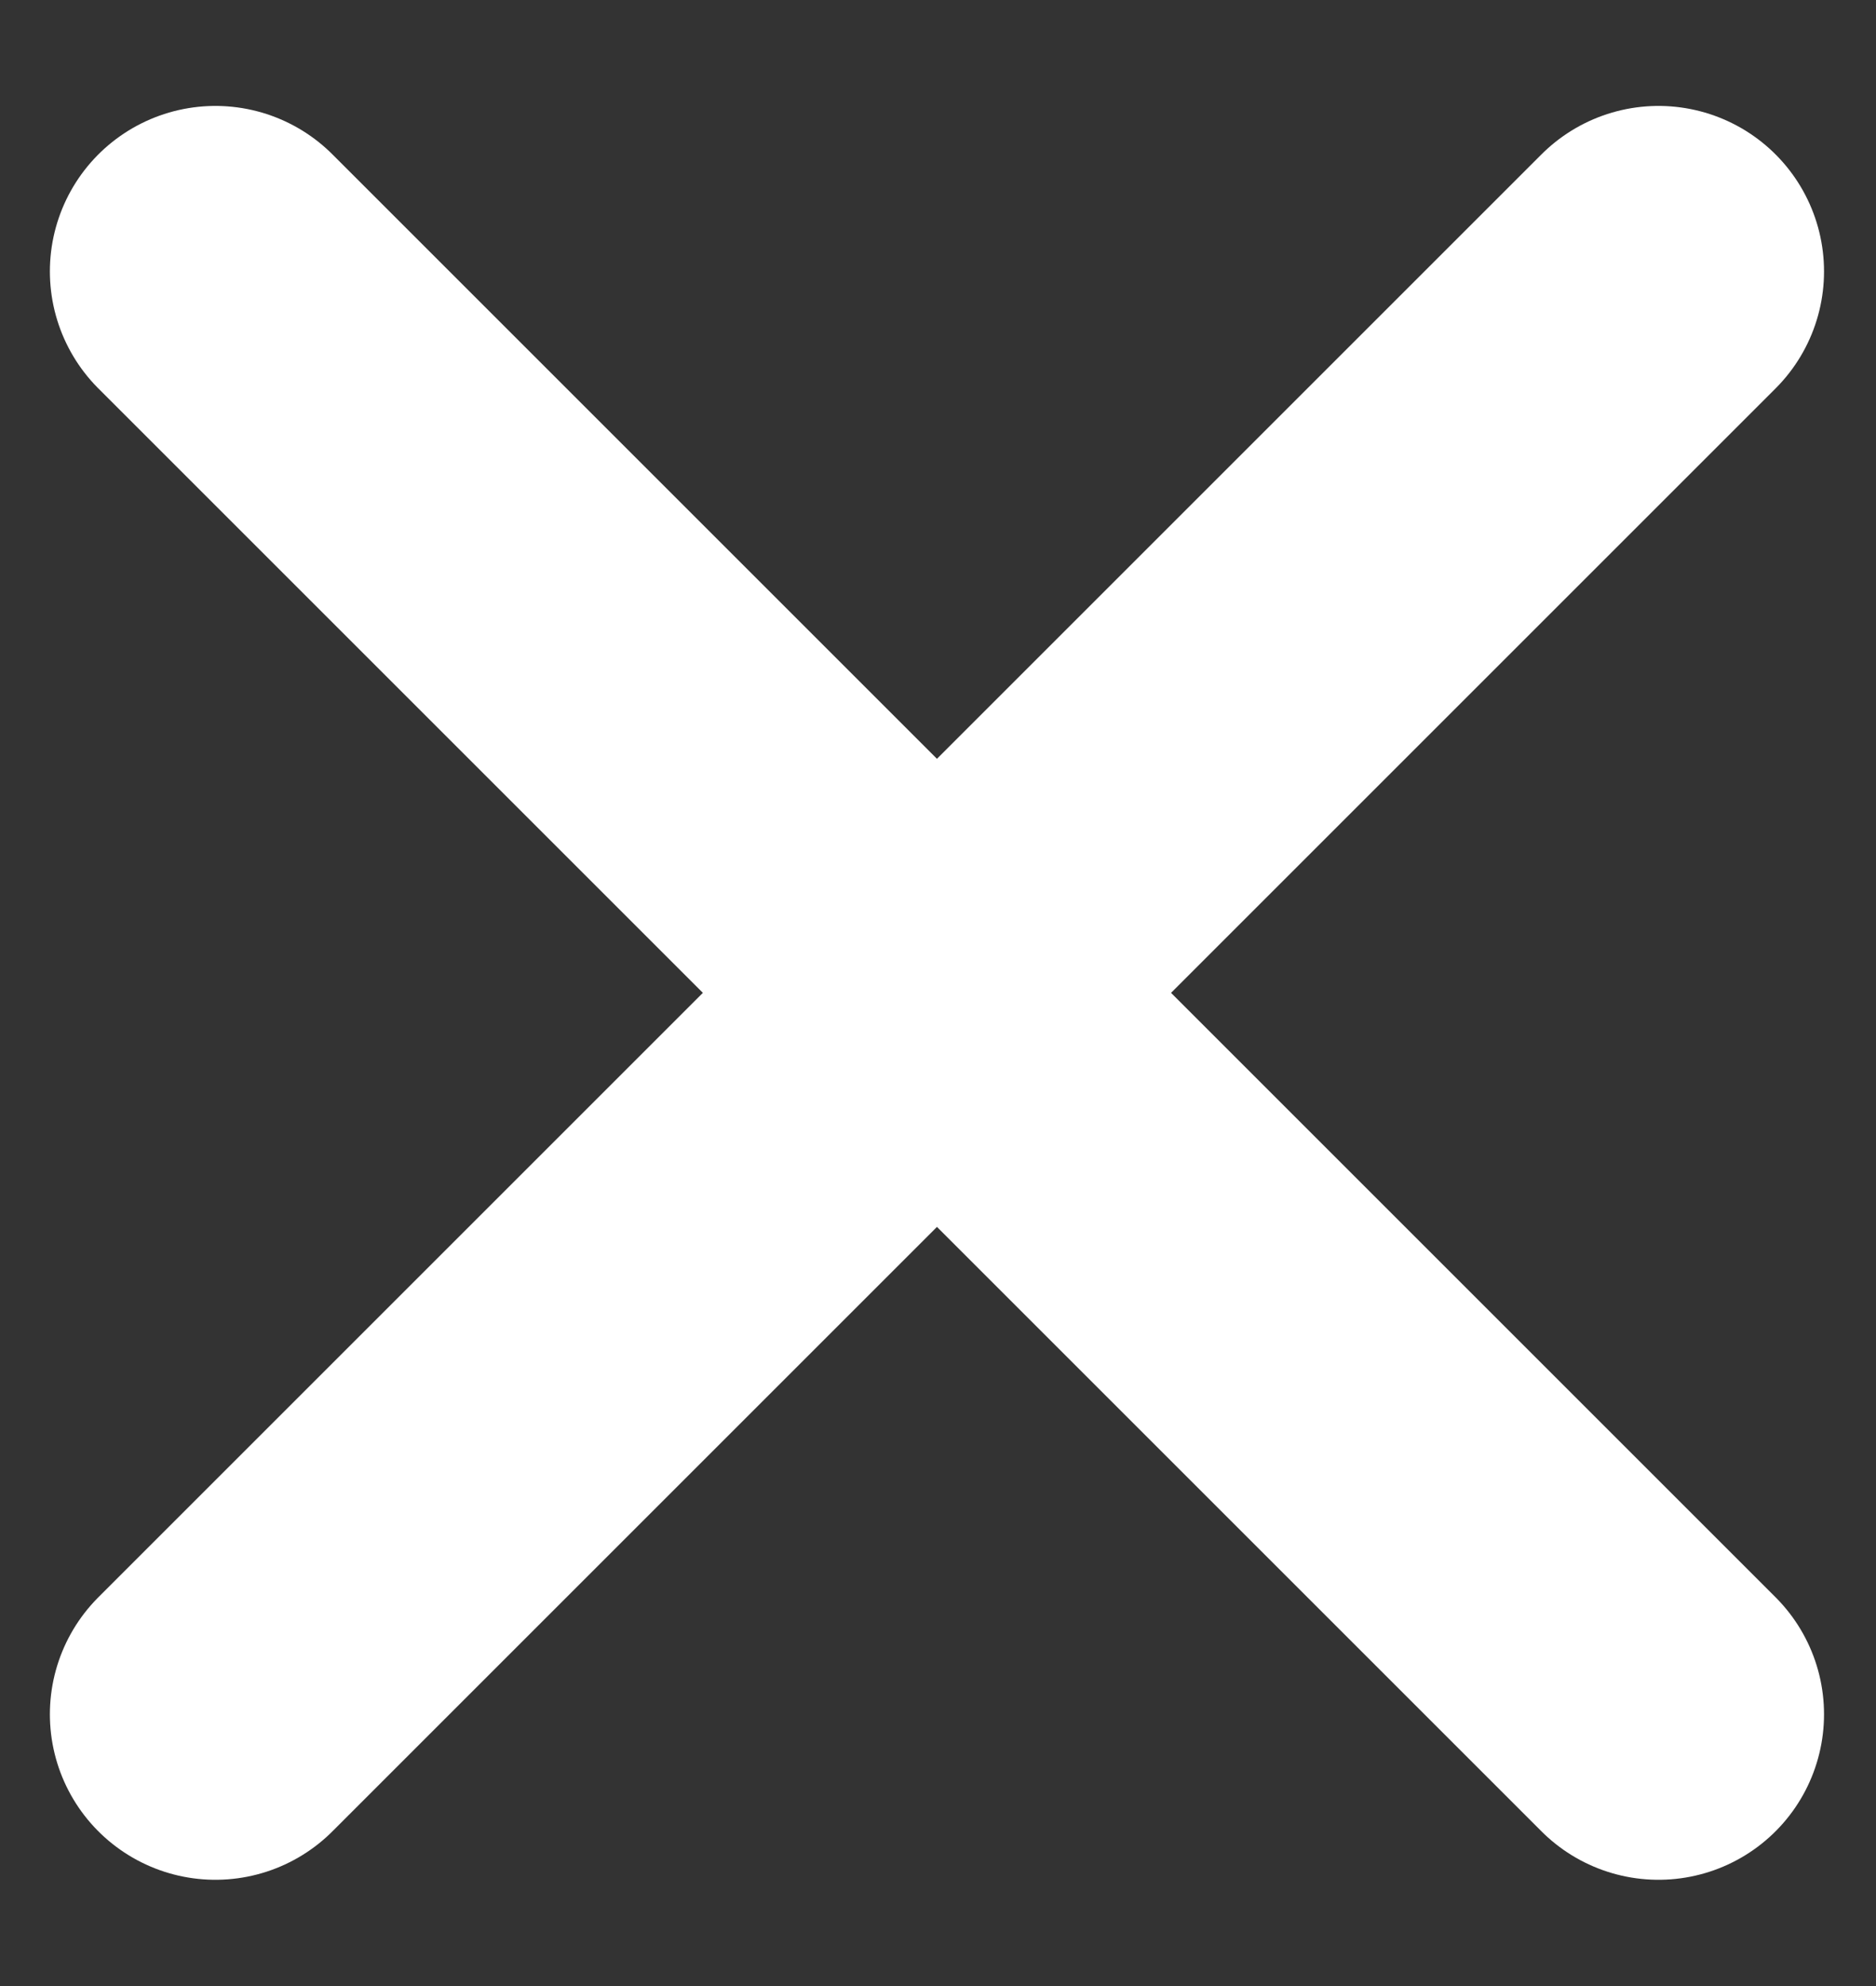
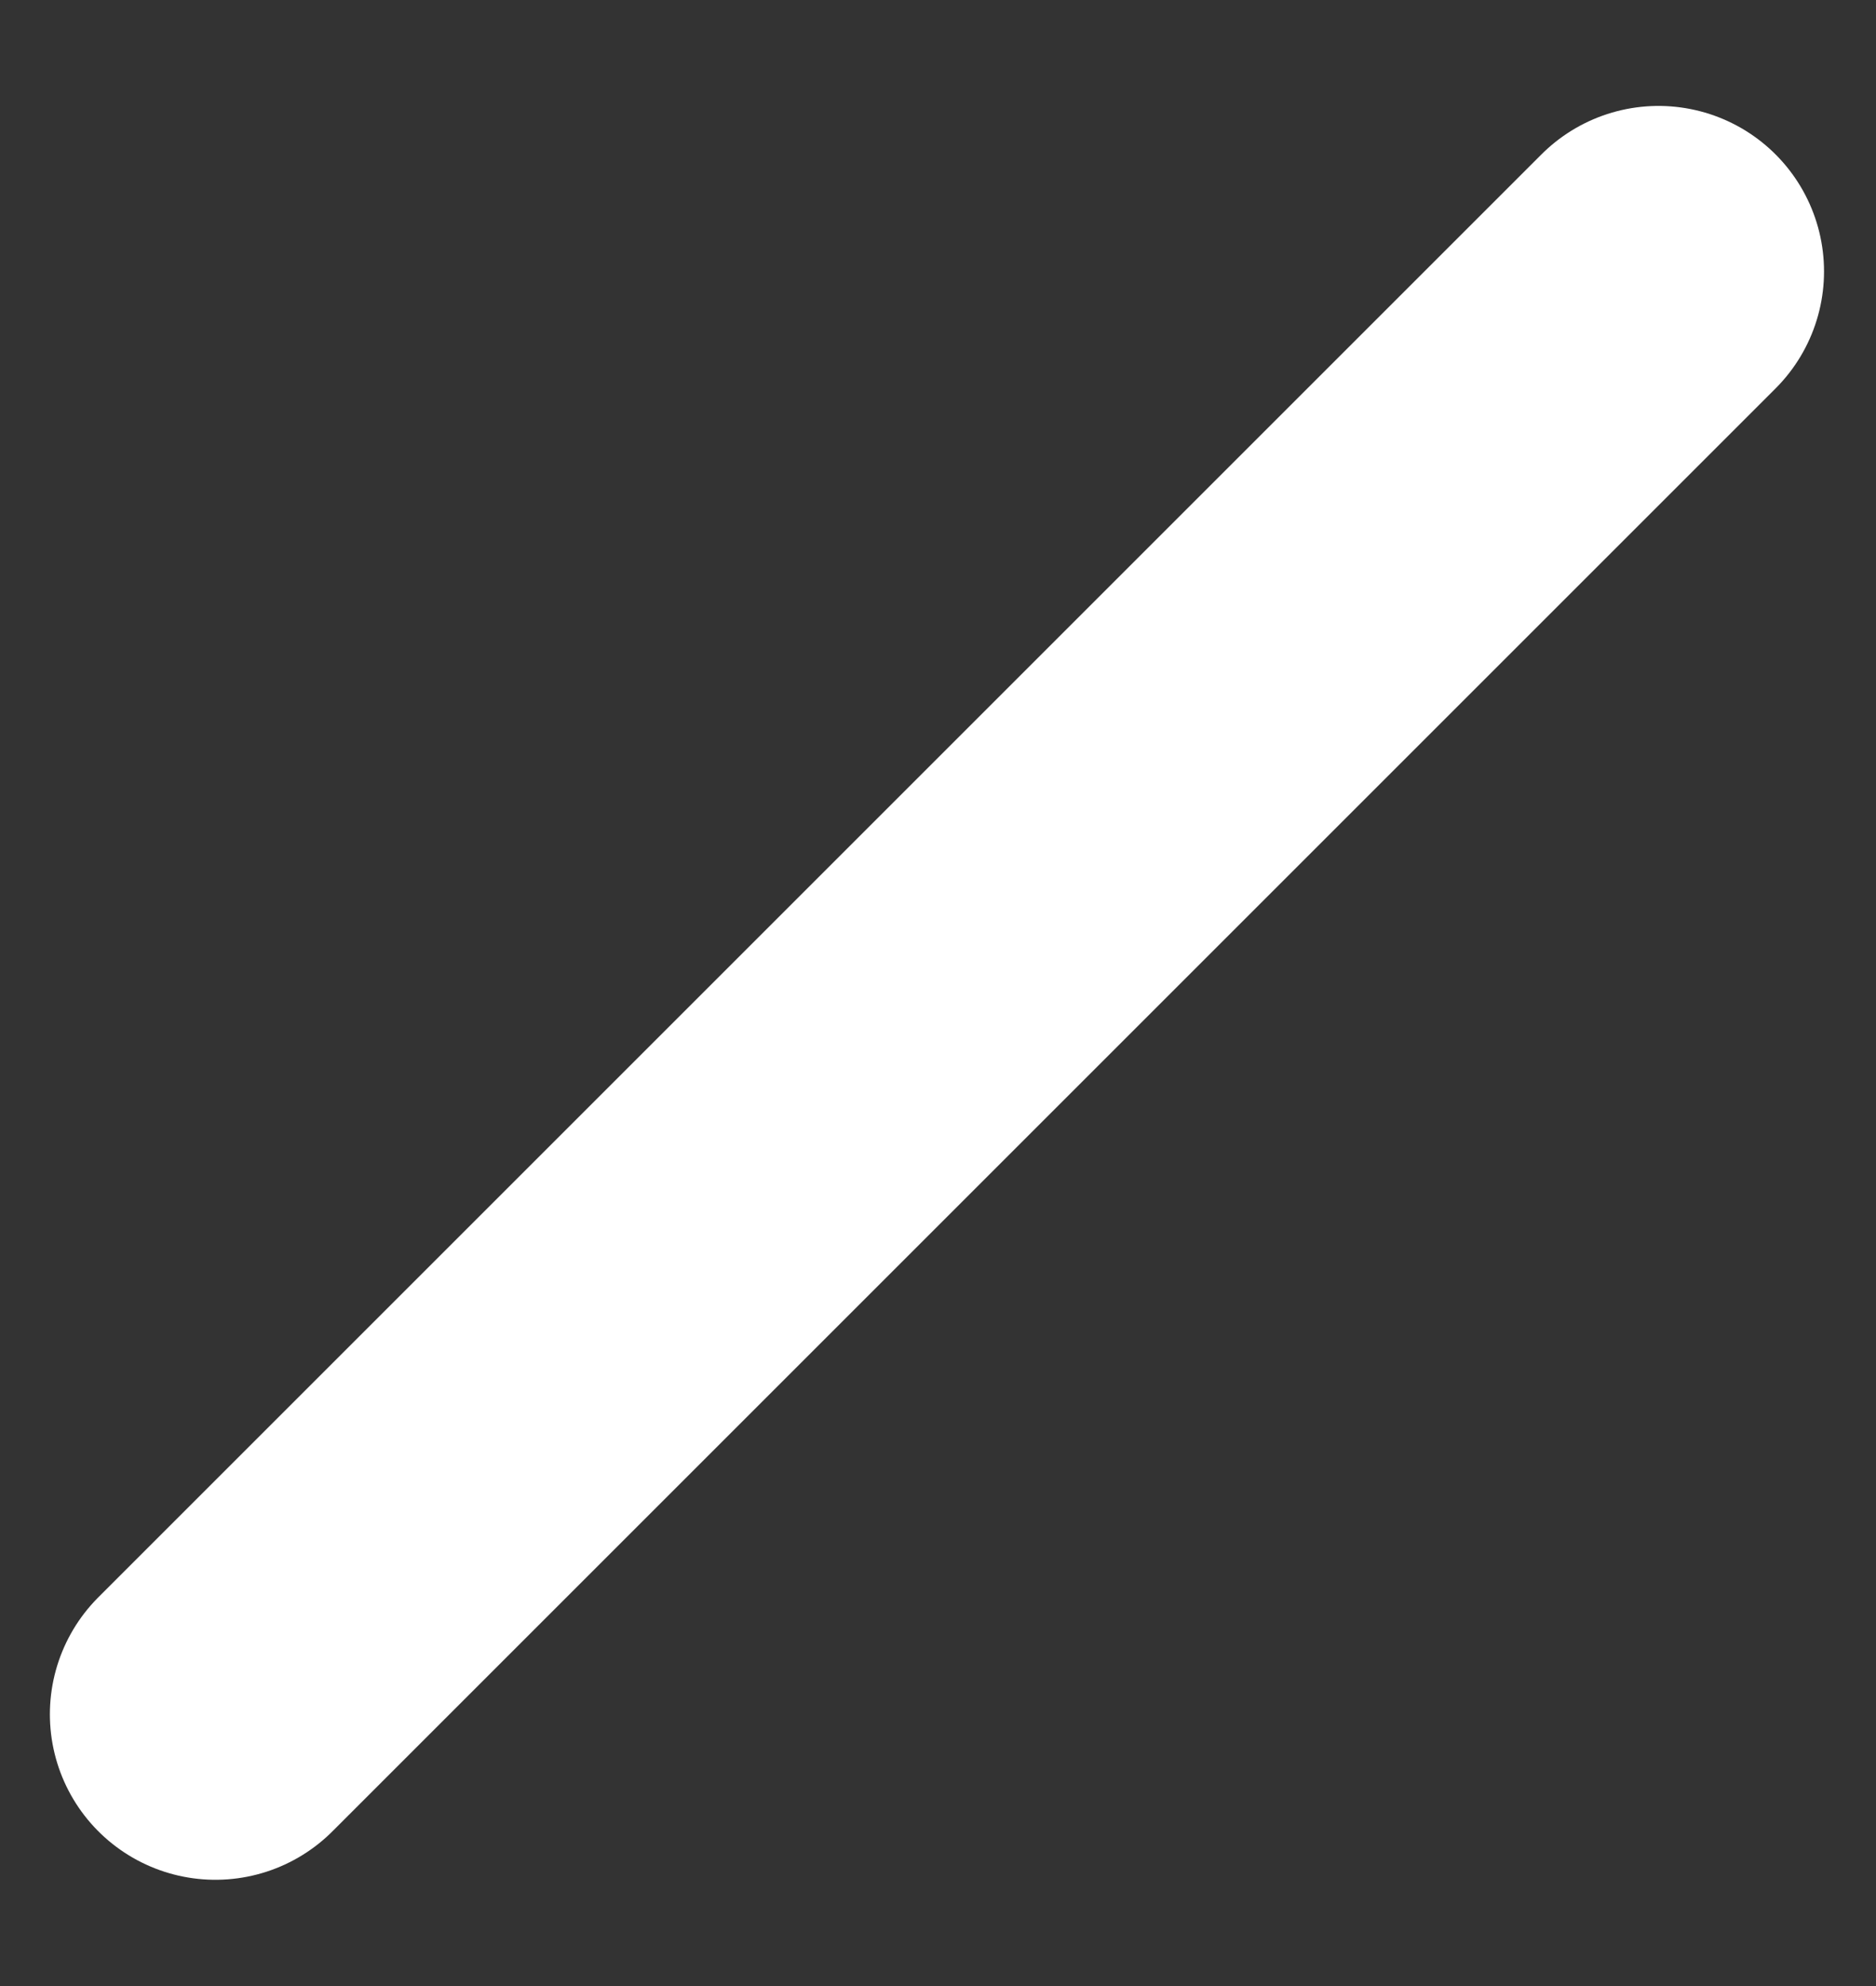
<svg xmlns="http://www.w3.org/2000/svg" width="17" height="18" viewBox="0 0 17 18" fill="none">
  <rect x="0" y="0" width="17" height="18" fill="#333333" stroke="none" />
-   <path d="M1.952 2.46L15.029 15.537" stroke="white" stroke-width="3" stroke-linecap="round" />
  <path d="M15.029 2.46L1.952 15.537" stroke="white" stroke-width="3" stroke-linecap="round" />
</svg>